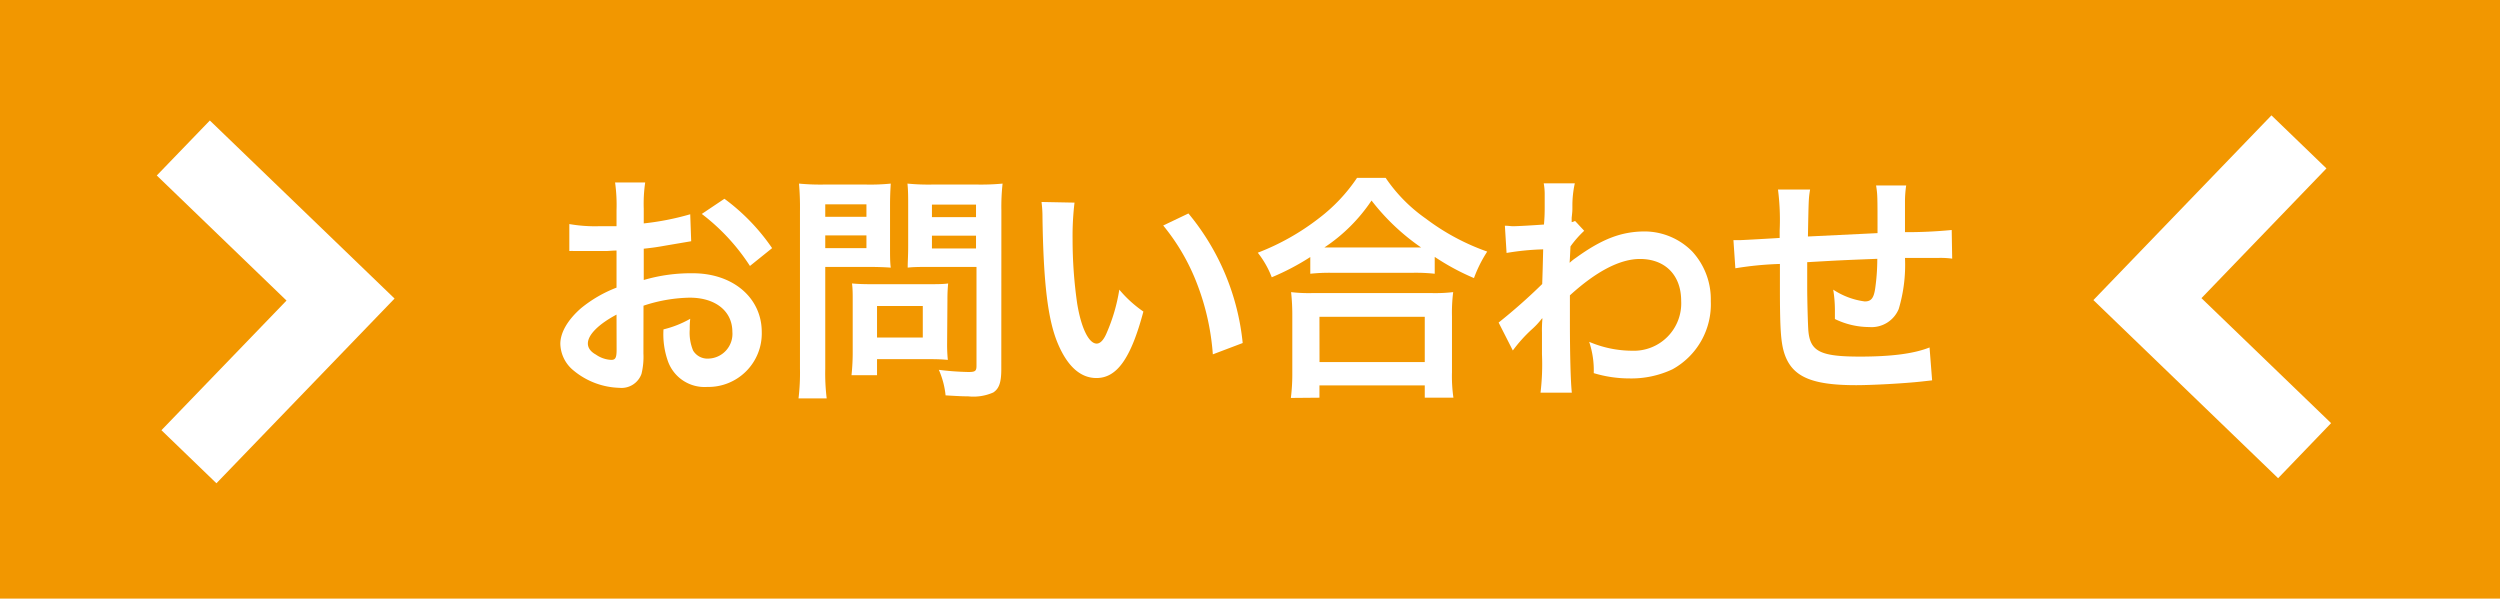
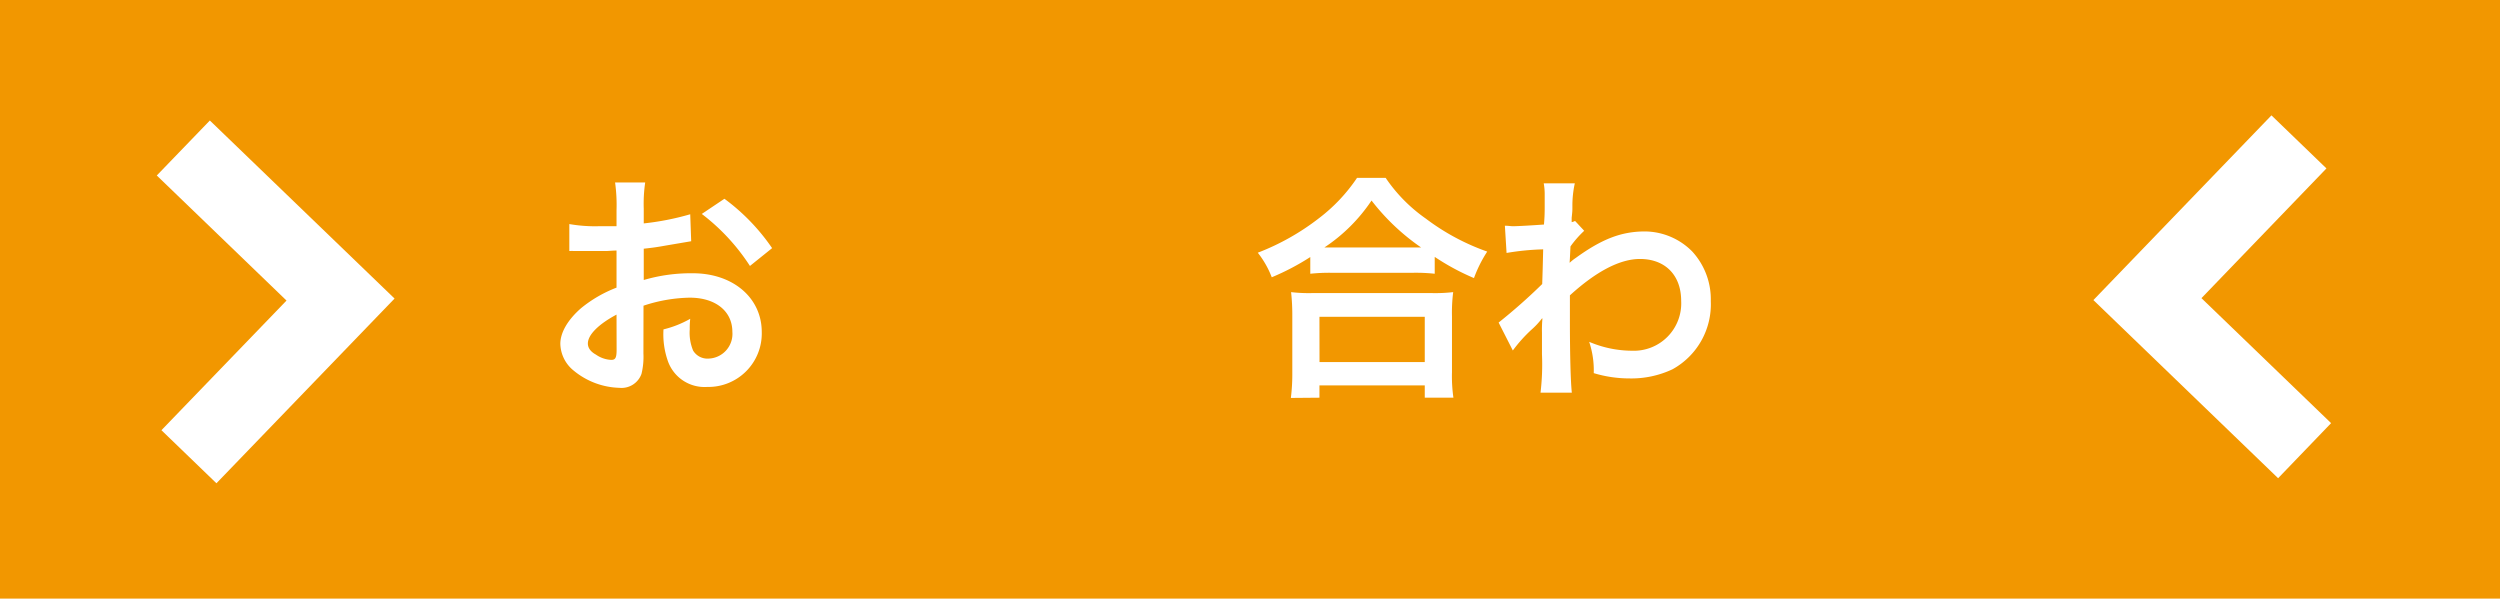
<svg xmlns="http://www.w3.org/2000/svg" id="レイヤー_1" data-name="レイヤー 1" viewBox="0 0 311.42 74.57">
  <defs>
    <style>.cls-1{fill:#f29700;}.cls-2{fill:#fff;}</style>
  </defs>
  <title>Contactbox</title>
  <rect class="cls-1" width="311.42" height="74.57" />
  <path class="cls-2" d="M116.35,152.19a9,9,0,0,1-.24,2.55,2.64,2.64,0,0,1-2.76,1.74,9.34,9.34,0,0,1-5.67-2.13A4.41,4.41,0,0,1,106,151c0-1.41.93-3,2.58-4.44A16.05,16.05,0,0,1,113,144l0-4.62c-.24,0-.24,0-1.23.06-.45,0-.87,0-1.62,0l-1.65,0c-.39,0-.66,0-.75,0a5.66,5.66,0,0,0-.63,0l0-3.36a18.39,18.39,0,0,0,3.63.27c.3,0,.63,0,1.05,0,.72,0,.87,0,1.2,0v-2a20.57,20.57,0,0,0-.18-3.45h3.75a18.43,18.43,0,0,0-.18,3.27V136a33.42,33.42,0,0,0,5.79-1.14l.12,3.36-3.18.54c-1,.18-1.59.27-2.73.39v3.9a20.81,20.81,0,0,1,6.12-.84c5,0,8.58,3.06,8.58,7.32a6.66,6.66,0,0,1-6.81,6.84,4.84,4.84,0,0,1-4.92-3.33,10,10,0,0,1-.51-3.84,12.66,12.66,0,0,0,3.33-1.32,10.39,10.39,0,0,0-.06,1.32,5.79,5.79,0,0,0,.42,2.64,2.08,2.08,0,0,0,1.89,1,3.08,3.08,0,0,0,3-3.33c0-2.58-2.1-4.26-5.31-4.26a19.19,19.19,0,0,0-5.76,1ZM113,147.36c-2.25,1.2-3.57,2.52-3.57,3.6,0,.51.3,1,1,1.38a3.6,3.6,0,0,0,1.92.66c.51,0,.66-.27.66-1.26Zm16.62-6.06a25.62,25.62,0,0,0-6-6.48l2.82-1.89a25.45,25.45,0,0,1,5.94,6.15Z" transform="translate(-36.2 -108.17)" />
-   <path class="cls-2" d="M139,154.11a25.8,25.8,0,0,0,.18,3.69h-3.51a26.79,26.79,0,0,0,.18-3.72V134.43a33.58,33.58,0,0,0-.12-3.39,28.06,28.06,0,0,0,3.06.12h5.31a25.38,25.38,0,0,0,3.06-.12c-.06,1-.09,1.65-.09,2.82v4.95c0,1.35,0,2,.09,2.7-.72-.06-1.77-.09-2.76-.09H139Zm0-18.93h5.13v-1.56H139Zm0,3.9h5.13v-1.59H139ZM154.18,151a18.77,18.77,0,0,0,.09,2c-.63-.06-1.26-.09-2.13-.09h-6.69v2h-3.18a26.64,26.64,0,0,0,.15-2.91v-6.42c0-.81,0-1.47-.09-2.1.66.06,1.35.09,2.22.09H152c.93,0,1.68,0,2.31-.09a19.79,19.79,0,0,0-.09,2.07Zm-8.73-.78h5.7v-3.93h-5.7Zm15.48,3.93c0,1.65-.27,2.43-1,2.91a6.12,6.12,0,0,1-3.15.48c-.48,0-.81,0-2.79-.12a10.47,10.47,0,0,0-.84-3.18,35.07,35.07,0,0,0,3.69.27c.84,0,1-.12,1-.78V141.42H152c-1,0-2.07,0-2.73.09,0-.81.06-1.41.06-2.7v-4.95c0-1.14,0-1.95-.09-2.82a27,27,0,0,0,3.06.12H158a28.67,28.67,0,0,0,3.09-.12,26.38,26.38,0,0,0-.15,3.36Zm-8.64-18.93h5.49v-1.56h-5.49Zm0,3.9h5.49v-1.59h-5.49Z" transform="translate(-36.2 -108.17)" />
-   <path class="cls-2" d="M170.05,133.41a34.89,34.89,0,0,0-.24,4.56,56.12,56.12,0,0,0,.57,8c.51,3.12,1.47,5,2.43,5,.45,0,.87-.45,1.23-1.29a22.13,22.13,0,0,0,1.59-5.43,14.81,14.81,0,0,0,3,2.73c-1.56,5.85-3.3,8.28-5.85,8.28-2,0-3.63-1.47-4.83-4.35s-1.77-7.35-1.89-15.66a14.41,14.41,0,0,0-.12-1.92Zm14.19,1.35A29.91,29.91,0,0,1,191,150.9l-3.72,1.41a30.42,30.42,0,0,0-1.92-8.67,26.19,26.19,0,0,0-4.26-7.38Z" transform="translate(-36.2 -108.17)" />
  <path class="cls-2" d="M199.42,140.19a30.51,30.51,0,0,1-4.8,2.52,11.61,11.61,0,0,0-1.74-3.06,30,30,0,0,0,7.65-4.32,21,21,0,0,0,4.71-5h3.57a19.59,19.59,0,0,0,5,5.07,28.2,28.2,0,0,0,7.65,4.11,16.17,16.17,0,0,0-1.65,3.3,29.18,29.18,0,0,1-4.89-2.64v2.1a21.76,21.76,0,0,0-2.7-.12H202a22.52,22.52,0,0,0-2.58.12ZM197,157.74a24,24,0,0,0,.18-3.18v-7a26.86,26.86,0,0,0-.15-3,18.93,18.93,0,0,0,2.58.12h15a19.71,19.71,0,0,0,2.61-.12,20.44,20.44,0,0,0-.15,3v7a18.7,18.7,0,0,0,.18,3.15h-3.57v-1.53H200.56v1.53Zm3.57-4.47h13.11v-5.64H200.56ZM212.23,139h1a27.39,27.39,0,0,1-6.18-5.85,21,21,0,0,1-5.88,5.85h11Z" transform="translate(-36.2 -108.17)" />
  <path class="cls-2" d="M222.88,148.35a70.31,70.31,0,0,0,5.43-4.8c.06-1.83.06-1.86.12-4.32a32.08,32.08,0,0,0-4.56.45l-.21-3.39c.48,0,.72.06,1,.06.54,0,2.19-.09,3.87-.21.06-.78.09-1.17.09-2.25,0-.57,0-1,0-1.26v-.3a7.43,7.43,0,0,0-.12-1.32l3.87,0a13,13,0,0,0-.3,2.88c0,.57,0,.57-.09,1.41v.54a1.38,1.38,0,0,0,.42-.15l1.14,1.23a12.71,12.71,0,0,0-1.71,1.95c-.06,1.29-.09,2-.12,2l.06,0a5.14,5.14,0,0,1,.72-.57c3.27-2.37,5.7-3.3,8.64-3.3A8.37,8.37,0,0,1,247,139.5a8.8,8.8,0,0,1,2.31,6.18,9.24,9.24,0,0,1-4.77,8.49,12,12,0,0,1-5.34,1.14,15.36,15.36,0,0,1-4.47-.66,11.18,11.18,0,0,0-.57-3.9,13.73,13.73,0,0,0,5.34,1.11,5.9,5.9,0,0,0,6.12-6.21c0-3.21-2-5.22-5.13-5.22-2.49,0-5.43,1.53-8.73,4.53l0,3.12c0,4.29.09,7.65.24,9h-3.9a29.77,29.77,0,0,0,.18-4.8v-2.67a15.32,15.32,0,0,1,.06-1.77h-.06a9.6,9.6,0,0,1-1.32,1.41,18.12,18.12,0,0,0-2.31,2.58Z" transform="translate(-36.2 -108.17)" />
-   <path class="cls-2" d="M276.88,155.55l-1.35.15c-2.19.24-6.15.45-8.13.45-5.61,0-8-1.08-8.94-4-.42-1.35-.54-3-.54-8.19,0-.45,0-.57,0-2.91a41.1,41.1,0,0,0-5.55.54l-.24-3.51c.42,0,.72,0,.87,0s1.92-.09,4.89-.27c0-.48,0-.75,0-.93a29.52,29.52,0,0,0-.21-5.1h4c-.18,1.11-.18,1.11-.27,5.85l8.67-.42c0-4.77,0-4.77-.18-5.94h3.75a13.67,13.67,0,0,0-.15,2.07v3.75a57.71,57.71,0,0,0,5.82-.27l.06,3.57a10.54,10.54,0,0,0-1.71-.09c-1,0-2.76,0-4.17,0a19.17,19.17,0,0,1-.78,6.36,3.66,3.66,0,0,1-3.66,2.25,9.83,9.83,0,0,1-4.29-1c0-.6,0-.78,0-1.2a15.92,15.92,0,0,0-.21-2.46,9.31,9.31,0,0,0,3.93,1.47c.78,0,1.11-.39,1.29-1.56a26,26,0,0,0,.27-3.75c-4.56.18-4.56.18-8.73.42v.81c0,.15,0,.15,0,1.74v.63c0,1.56.09,4.83.15,5.43.24,2.52,1.53,3.15,6.42,3.15,3.9,0,6.72-.36,8.67-1.14Z" transform="translate(-36.2 -108.17)" />
  <polygon class="cls-2" points="282.95 14.37 289.8 20.98 274.23 37.14 290.38 52.71 283.78 59.57 260.77 37.38 282.95 14.37" />
  <polygon class="cls-2" points="26.96 60.2 20.11 53.59 35.69 37.44 19.53 21.86 26.14 15.01 49.15 37.19 26.96 60.2" />
</svg>